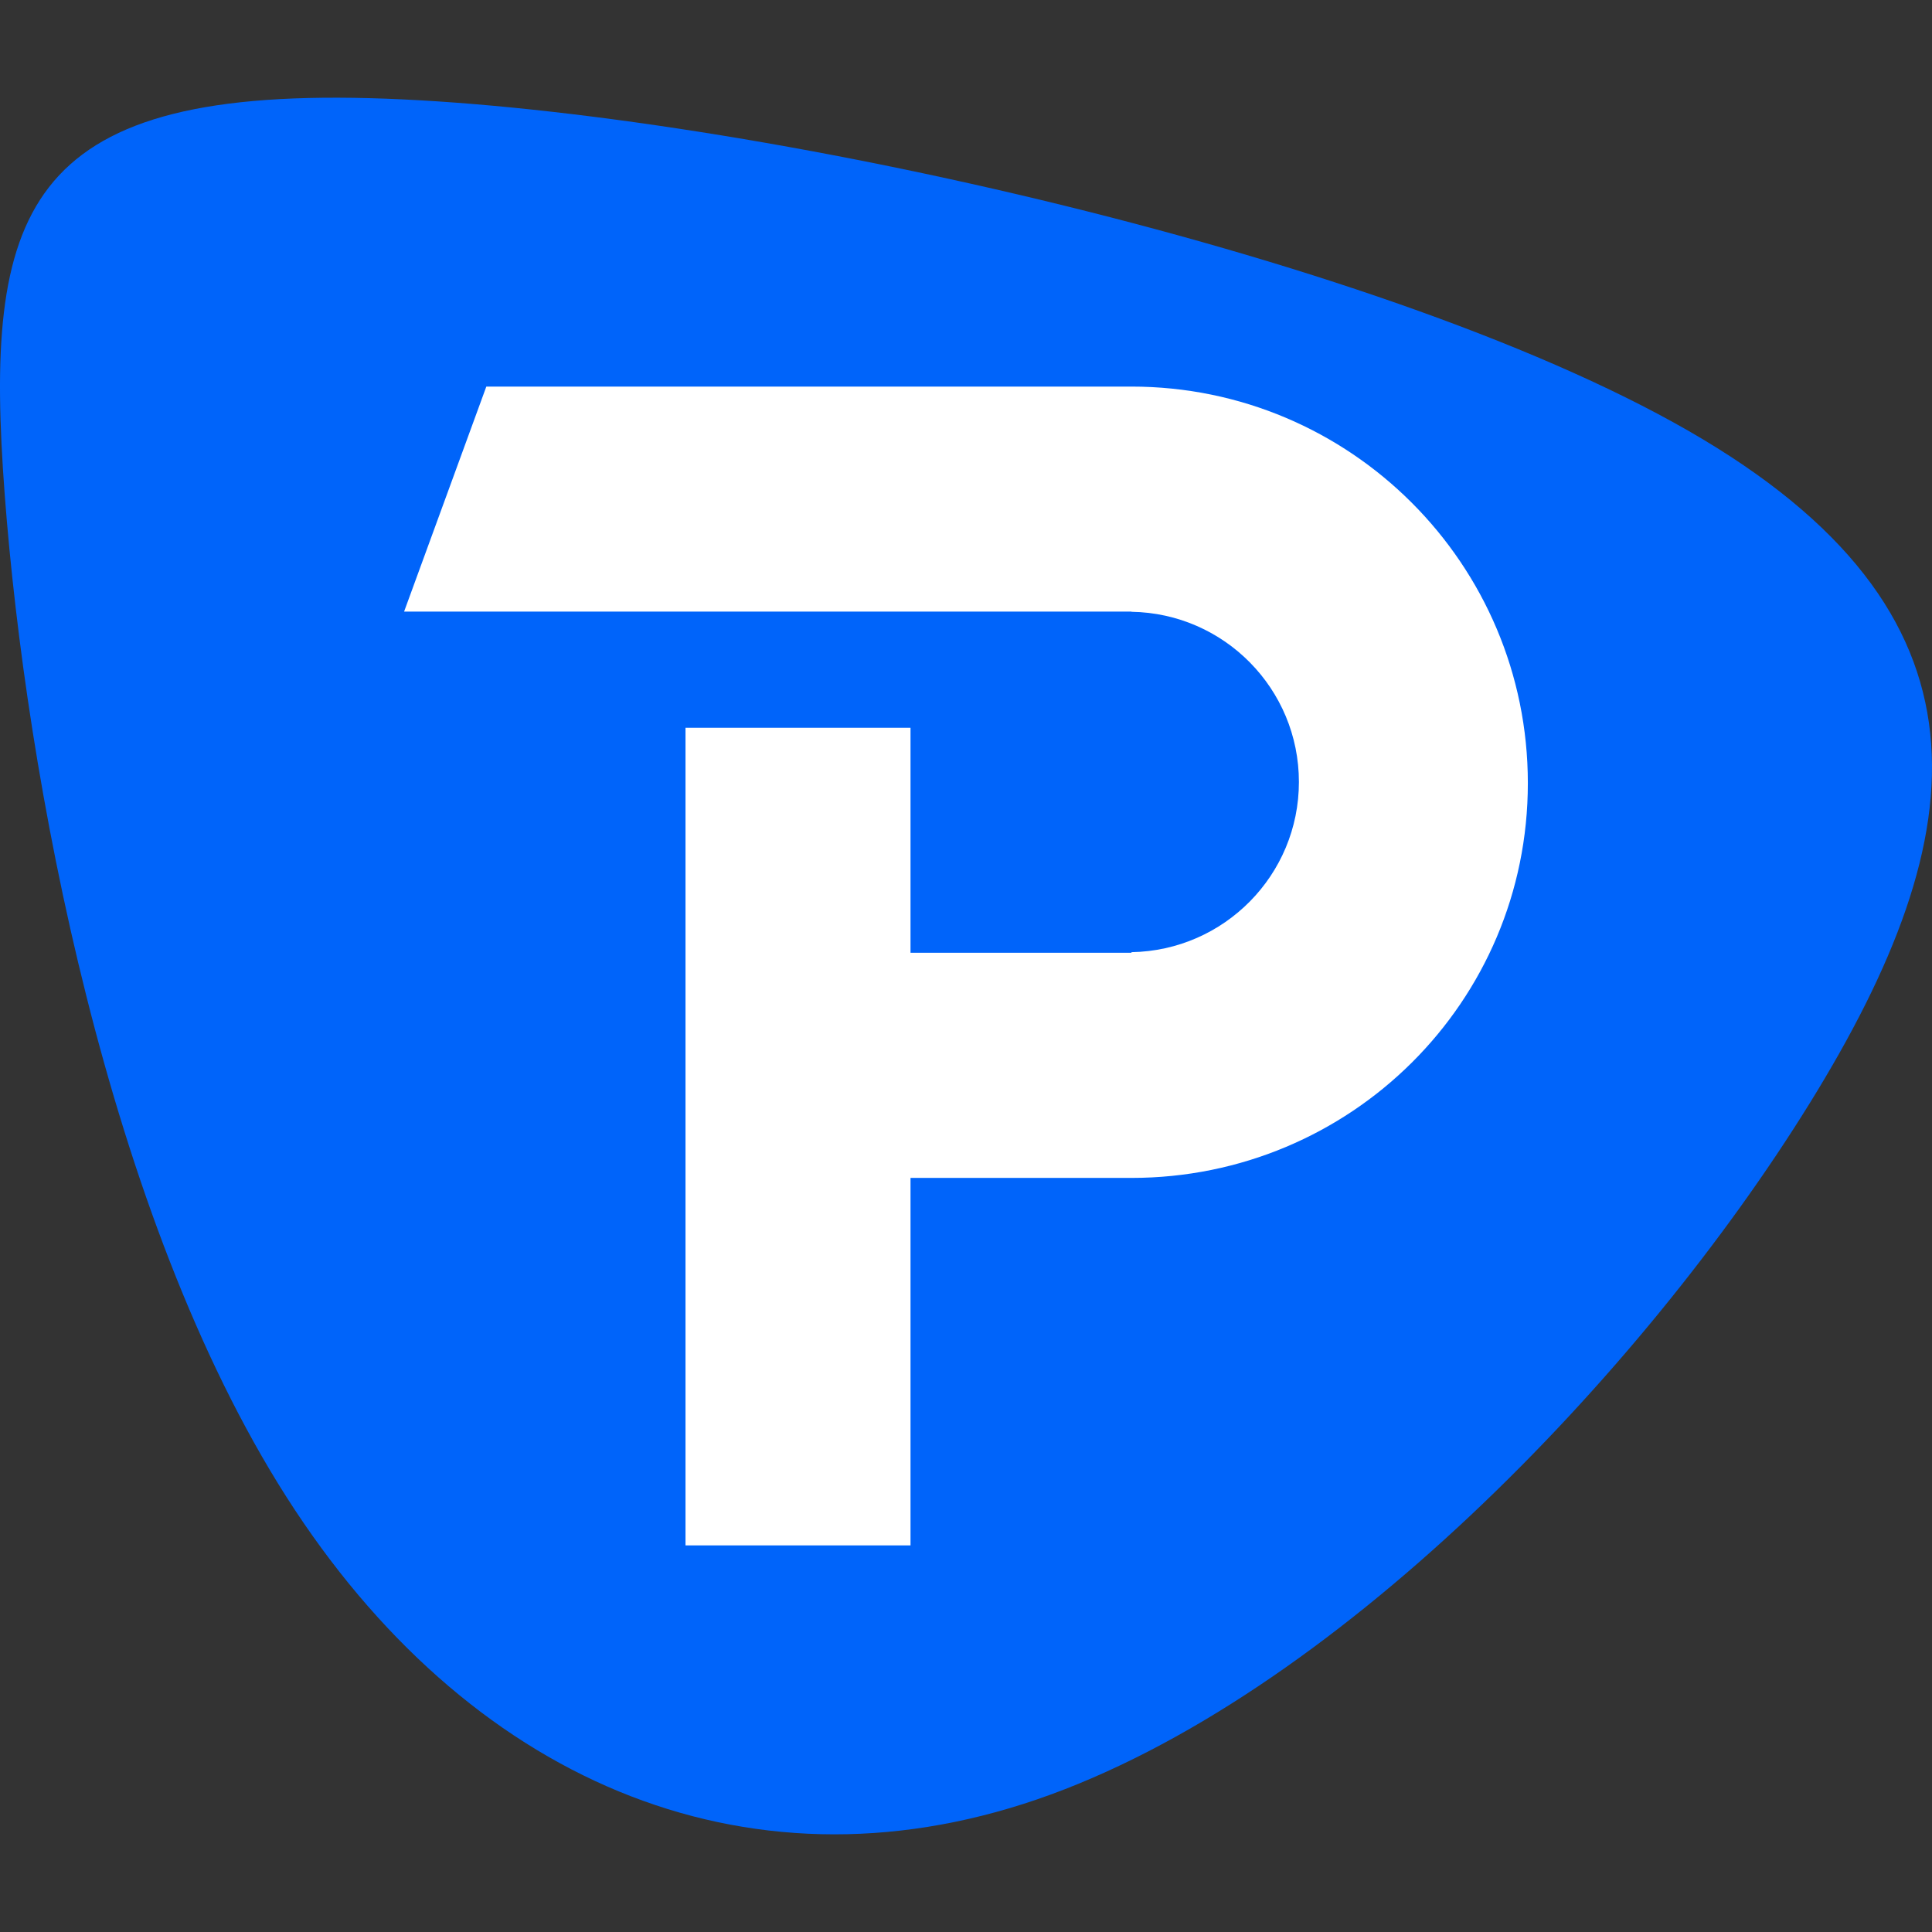
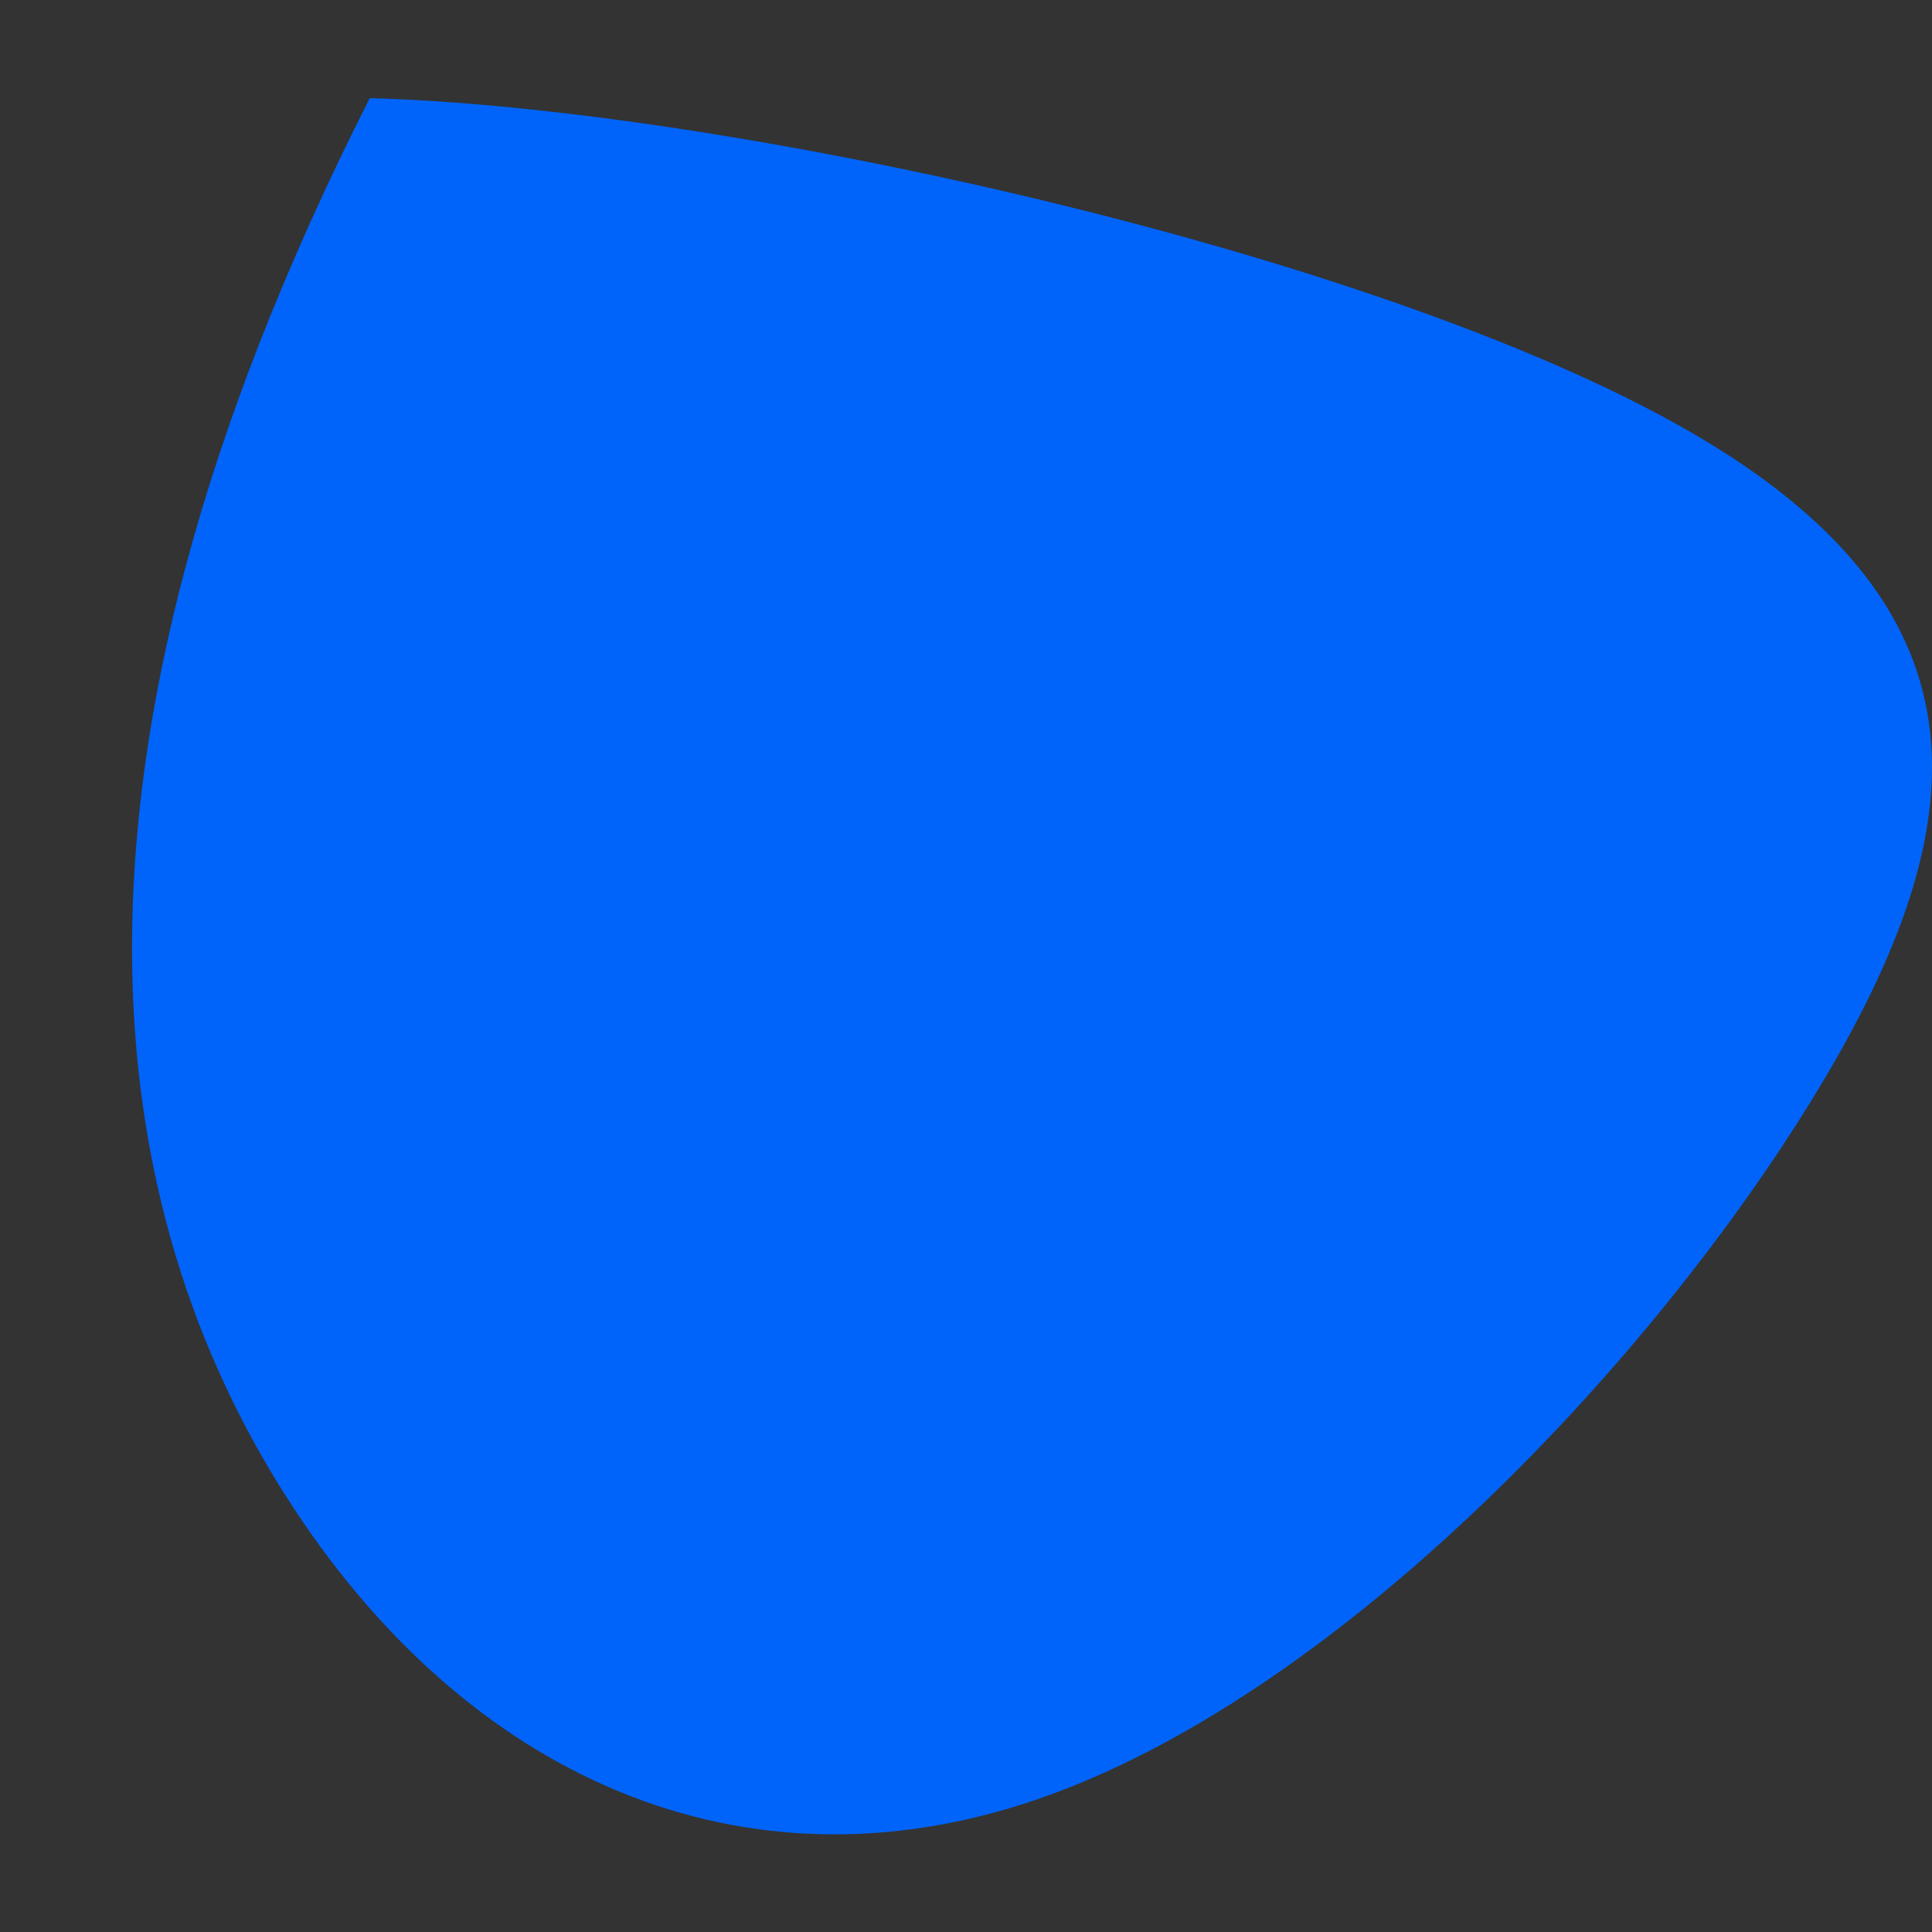
<svg xmlns="http://www.w3.org/2000/svg" width="32" height="32" viewBox="0 0 32 32" fill="none">
  <rect x="0" y="0" width="32" height="32" fill="#333333" stroke="none" />
-   <path d="M27.966 7.136C22.746 4.136 11.878 1.778 6.124 1.626C0.369 1.473 -0.274 3.523 0.078 8.191C0.431 12.86 1.777 20.145 4.747 24.798C7.716 29.451 12.308 31.472 17.176 29.804C22.043 28.135 27.187 22.777 29.972 18.277C32.757 13.78 33.185 10.136 27.966 7.136Z" fill="#0064FA" />
-   <path d="M18.741 19.51H15.081V25.597H11.354V12.054H15.081V15.781H18.741V15.771C20.277 15.744 21.514 14.493 21.514 12.952C21.514 11.41 20.277 10.158 18.741 10.133V10.13H6.693L8.055 6.403H18.74C22.366 6.403 25.306 9.343 25.306 12.97C25.308 16.597 22.367 19.51 18.741 19.51Z" fill="white" />
+   <path d="M27.966 7.136C22.746 4.136 11.878 1.778 6.124 1.626C0.431 12.86 1.777 20.145 4.747 24.798C7.716 29.451 12.308 31.472 17.176 29.804C22.043 28.135 27.187 22.777 29.972 18.277C32.757 13.78 33.185 10.136 27.966 7.136Z" fill="#0064FA" />
</svg>